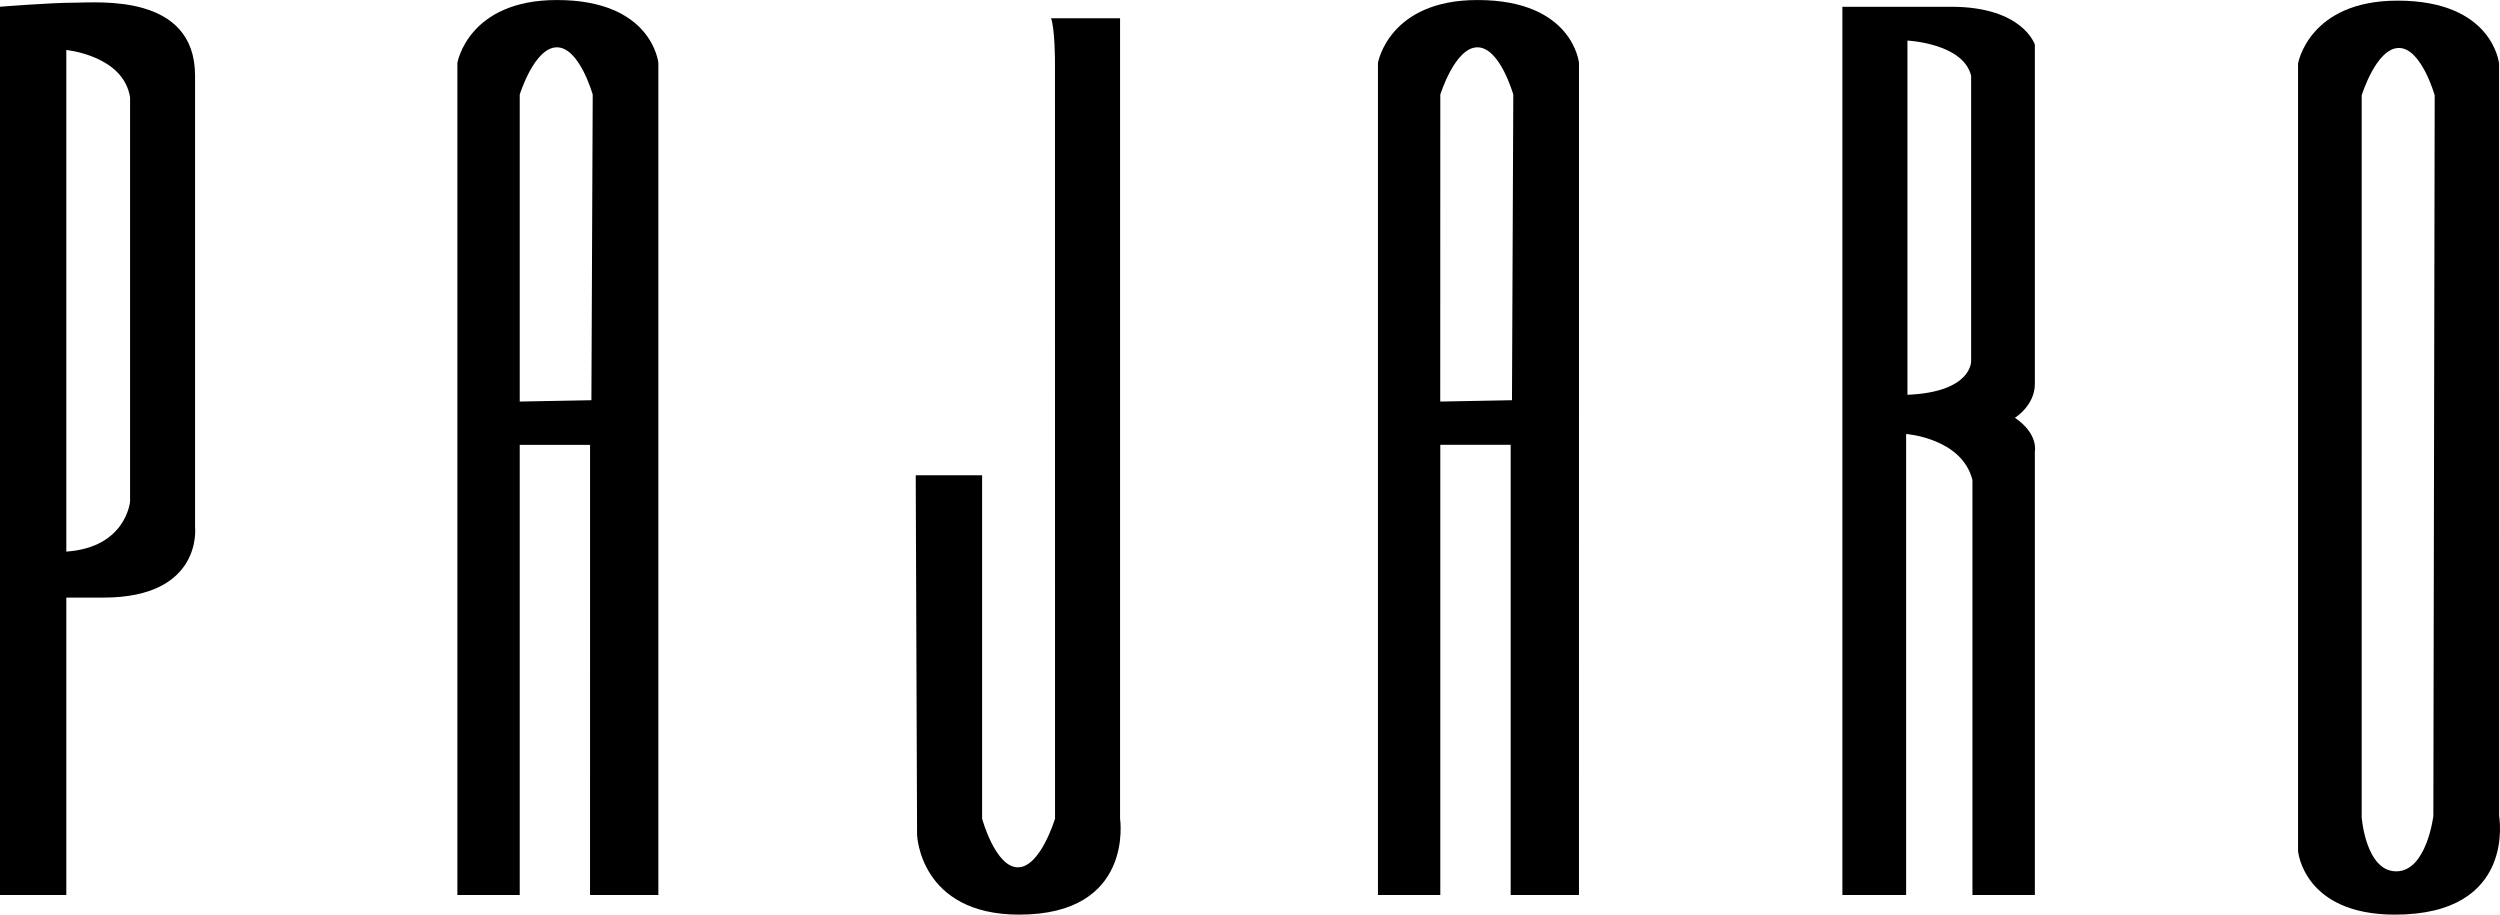
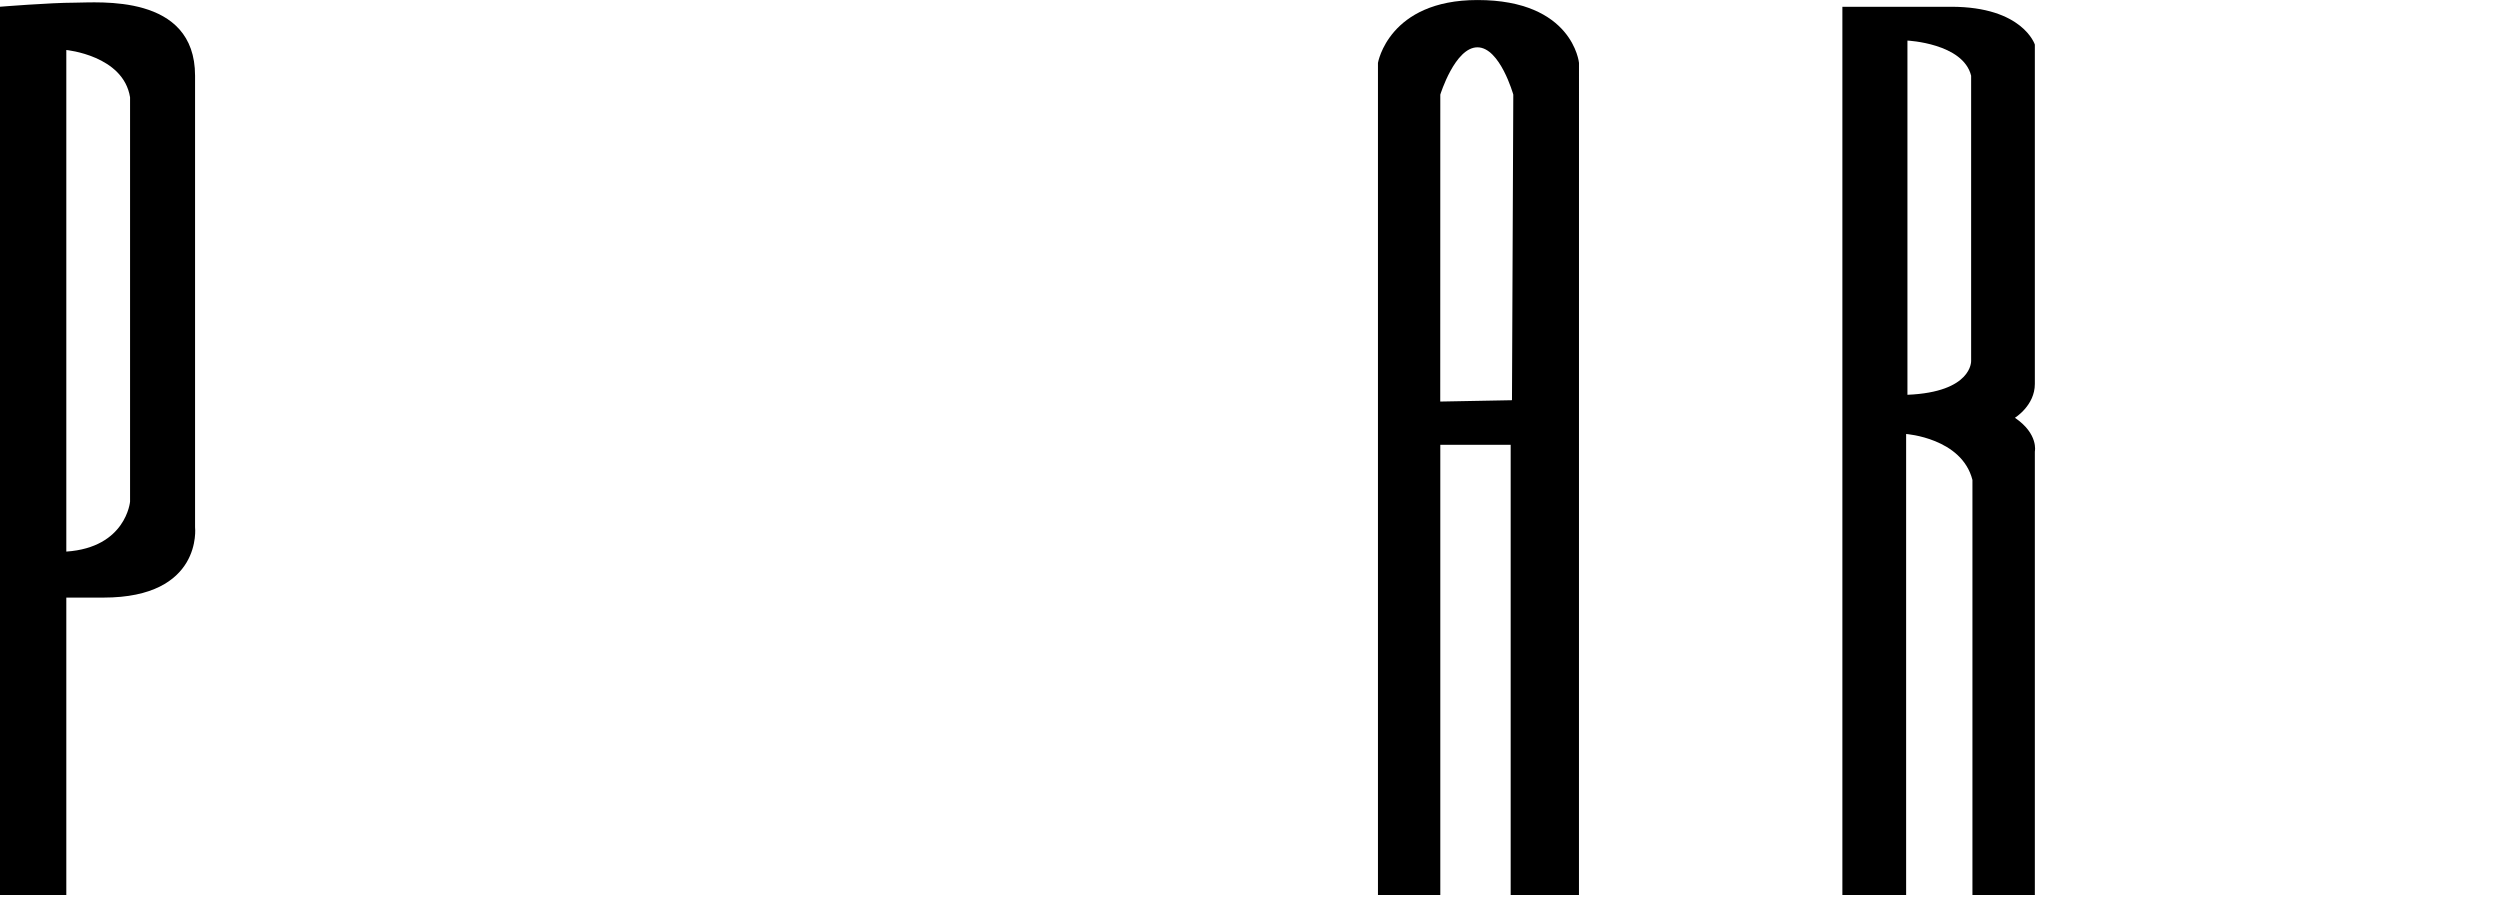
<svg xmlns="http://www.w3.org/2000/svg" width="82" height="30" viewBox="0 0 82 30" fill="none">
  <g clip-path="url(#clip0)">
-     <path d="M78.553 30C75.549 30 75.376 27.914 75.376 27.914V2.084C75.376 2.084 75.726 0.021 78.641 0.021C81.773 0.021 81.969 2.084 81.969 2.084L81.971 26.762C81.969 26.762 82.557 30 78.553 30ZM79.858 3.126C79.858 3.126 79.42 1.573 78.684 1.573C77.942 1.573 77.464 3.126 77.464 3.126L77.463 26.806C77.463 26.806 77.594 28.58 78.596 28.58C79.596 28.58 79.814 26.764 79.814 26.764L79.858 3.126Z" fill="black" />
    <path d="M62.521 14.235V29.355H60.43V0.222H64C66.35 0.222 66.743 1.463 66.743 1.463V12.594C66.743 13.303 66.089 13.703 66.089 13.703C66.872 14.235 66.743 14.811 66.743 14.811V29.355H64.696V15.742C64.347 14.368 62.521 14.235 62.521 14.235ZM62.564 12.949C64.696 12.86 64.653 11.84 64.653 11.84V2.484C64.392 1.418 62.564 1.331 62.564 1.331V12.949Z" fill="black" />
-     <path d="M30.036 15.588H32.213V26.852C32.213 26.852 32.648 28.448 33.387 28.448C34.126 28.448 34.605 26.852 34.605 26.852L34.603 2.017C34.603 2.017 34.603 0.953 34.475 0.599H36.738V26.851C36.738 26.851 37.215 30 33.43 30C30.165 30 30.08 27.383 30.08 27.383L30.036 15.588Z" fill="black" />
    <path d="M51.791 2.063L51.79 29.356H49.55V14.59H47.242V29.355H45.197V2.063C45.197 2.063 45.545 0.001 48.461 0.001C51.593 -0 51.791 2.063 51.791 2.063ZM49.636 3.103C49.636 3.103 49.2 1.552 48.46 1.552C47.722 1.552 47.242 3.103 47.242 3.103L47.24 13.171L49.593 13.127L49.636 3.103Z" fill="black" />
-     <path d="M21.594 2.063V29.356H19.353L19.354 14.591H17.047V29.356H15.002V2.063C15.002 2.063 15.35 -0 18.267 0.001C21.4 -0 21.594 2.063 21.594 2.063ZM19.441 3.103C19.441 3.103 19.006 1.552 18.267 1.552C17.525 1.552 17.047 3.103 17.047 3.103V13.171L19.398 13.127L19.441 3.103Z" fill="black" />
    <path d="M3.395 19.601H2.175V29.356H0V0.221C0 0.221 1.654 0.088 2.438 0.088C3.221 0.088 6.398 -0.222 6.398 2.483V17.293C6.399 17.293 6.659 19.601 3.395 19.601ZM4.266 3.192C4.048 1.819 2.175 1.64 2.175 1.64V18.092C4.135 17.959 4.266 16.453 4.266 16.453V3.192Z" fill="black" />
  </g>
  <defs>
    <clipPath id="clip0">
      <rect width="82" height="30" fill="white" />
    </clipPath>
  </defs>
</svg>